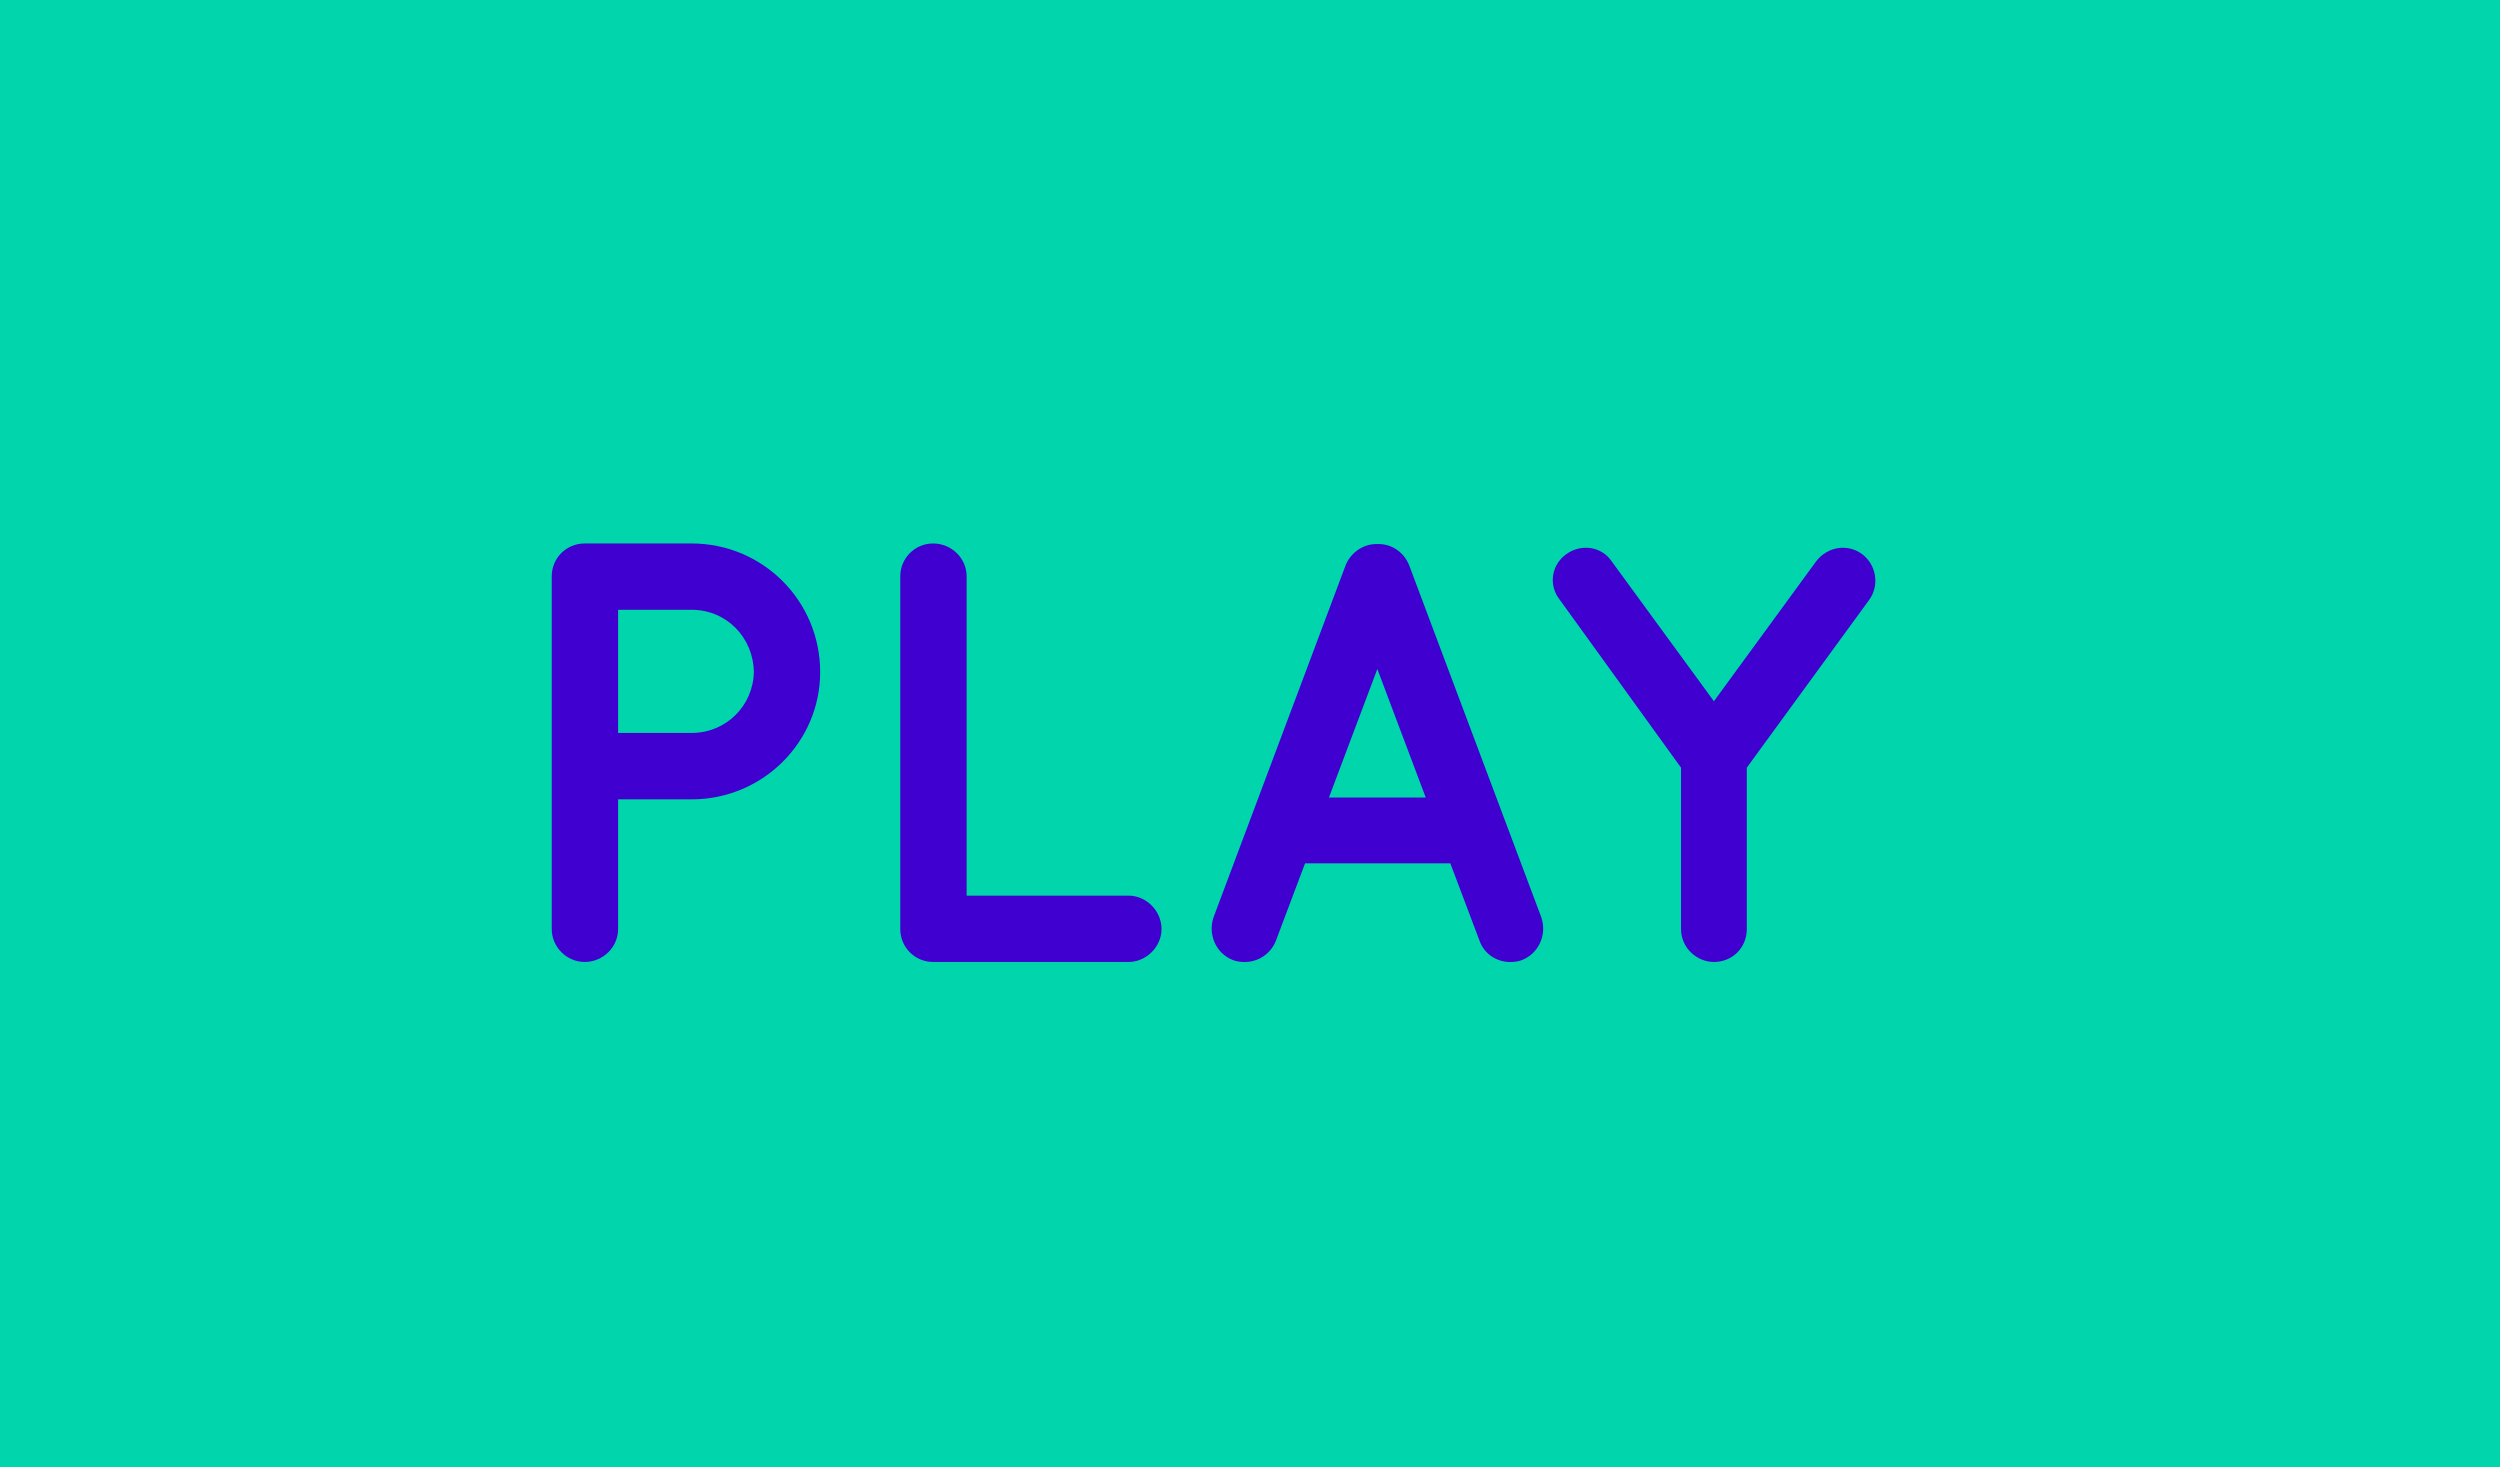
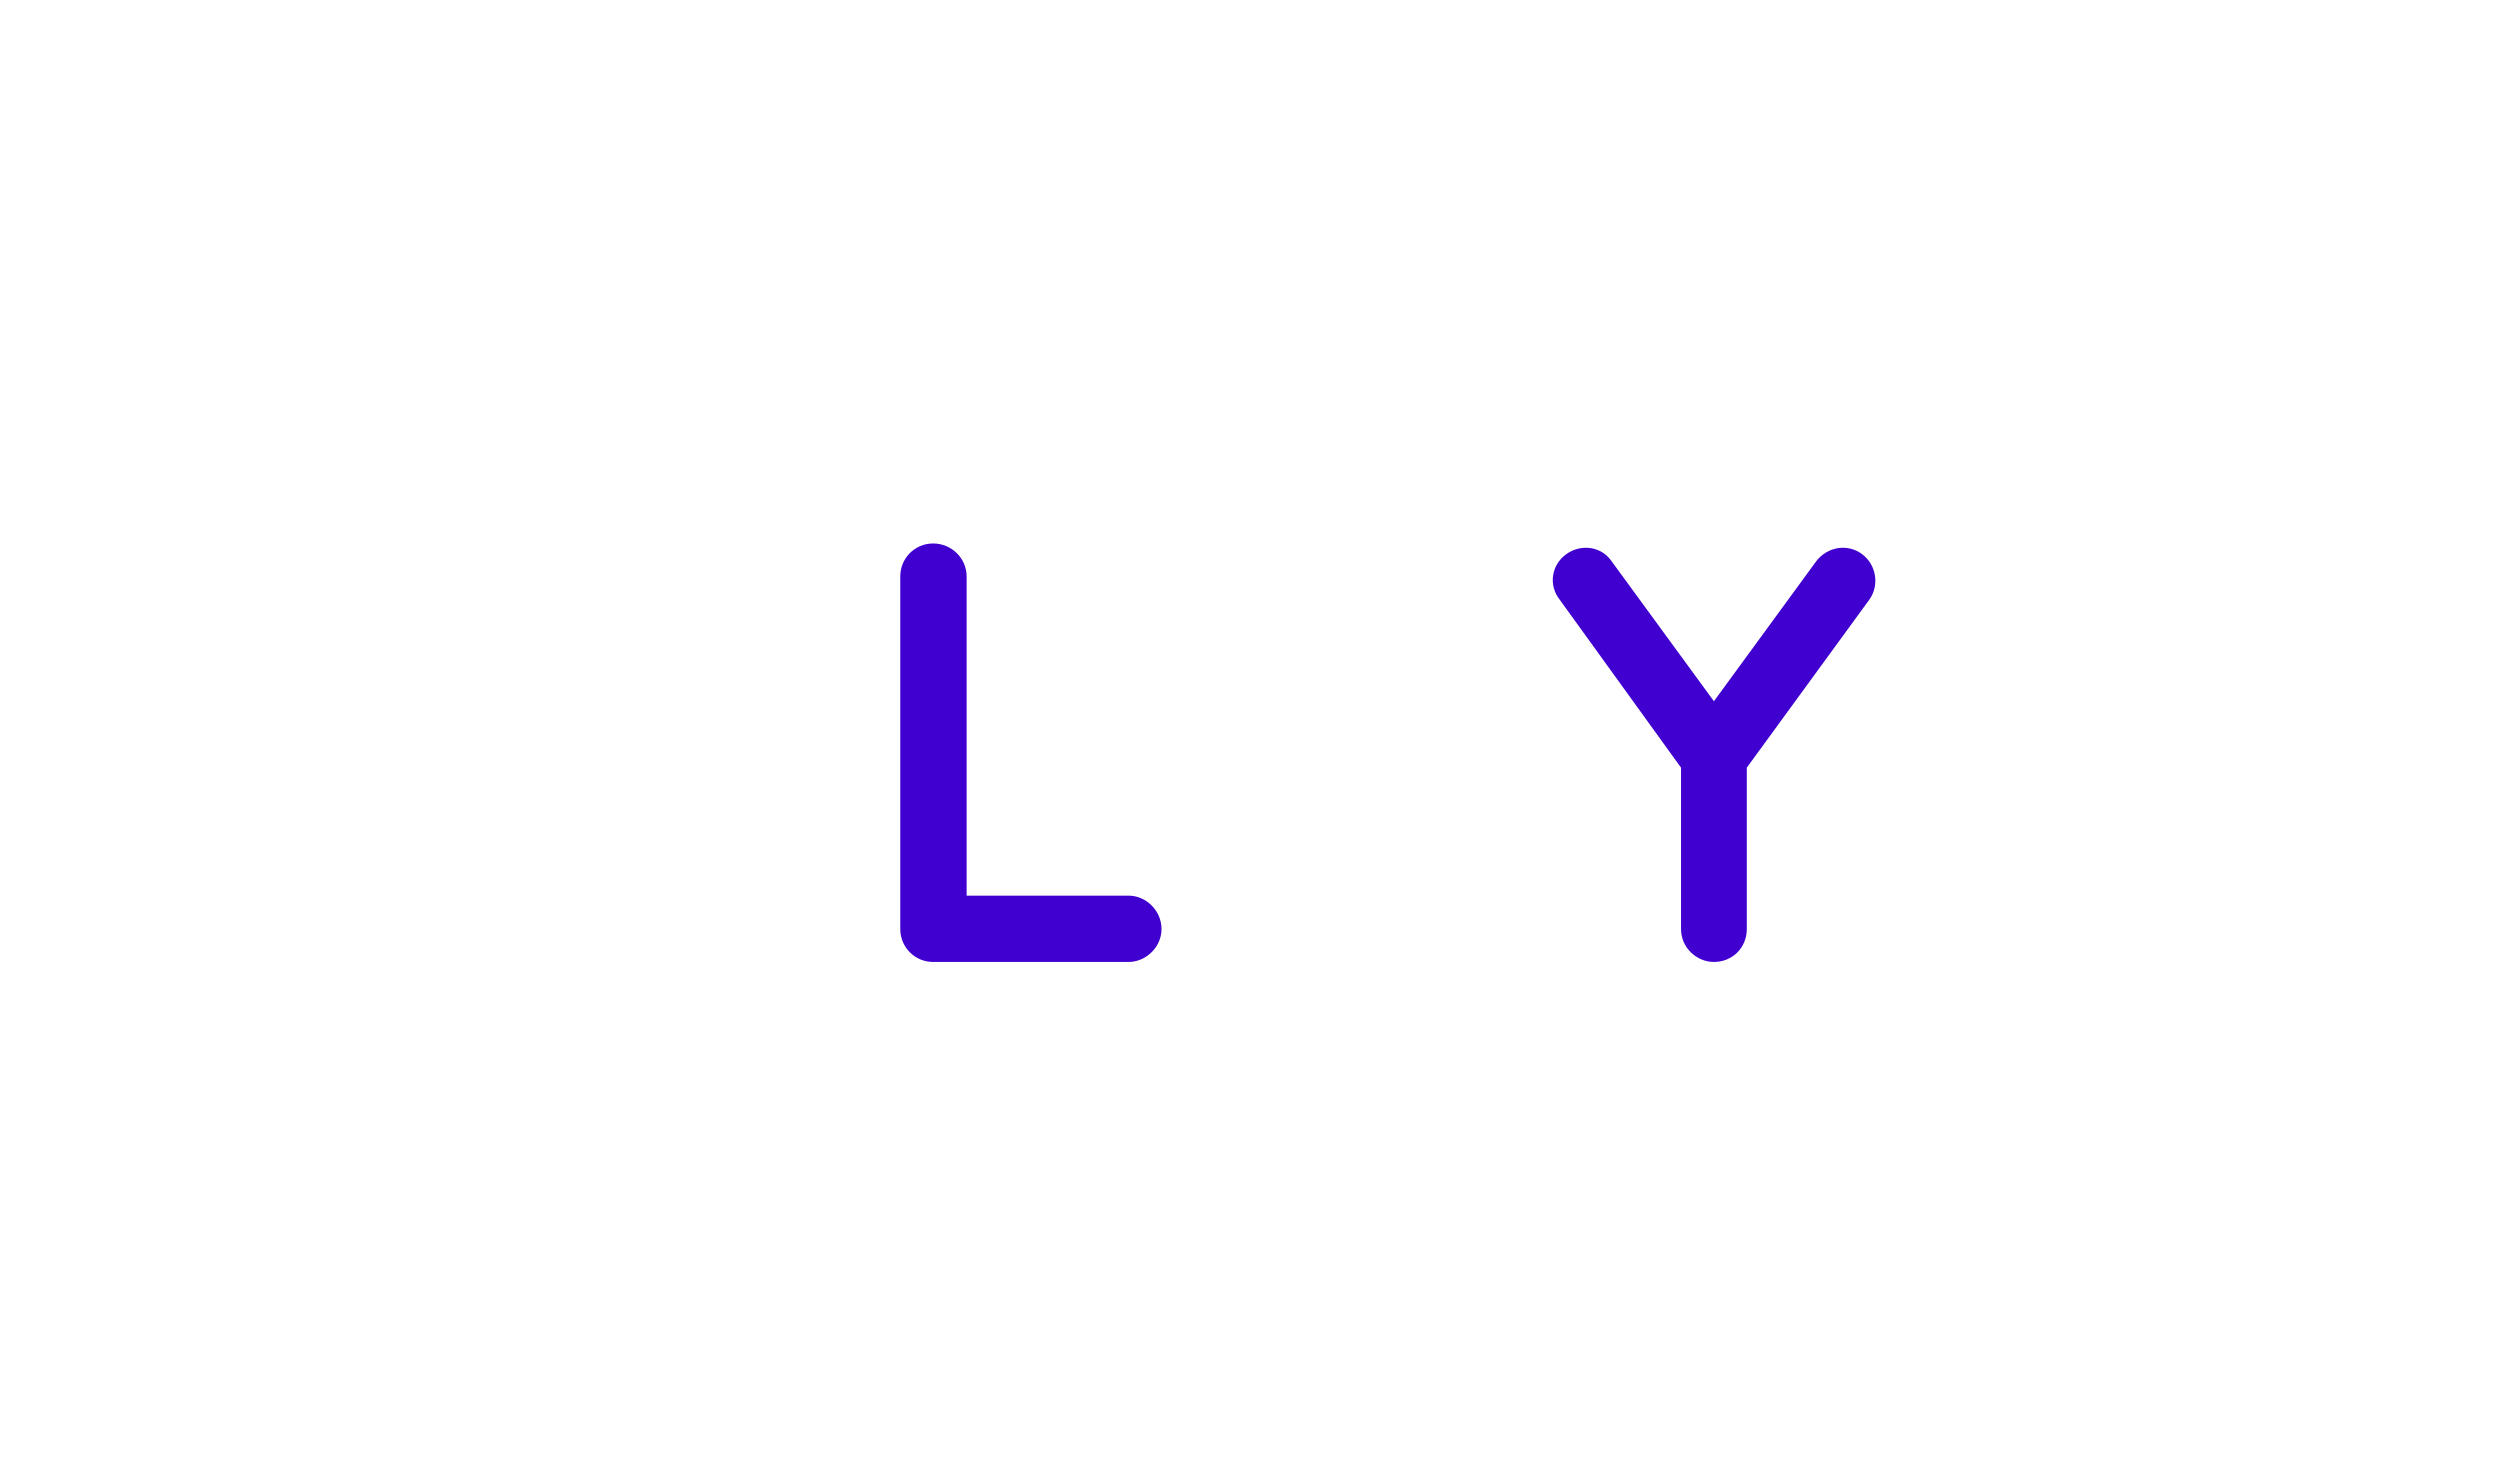
<svg xmlns="http://www.w3.org/2000/svg" version="1.1" id="Capa_1" x="0px" y="0px" width="46px" height="27px" viewBox="0 0 46 27" enable-background="new 0 0 46 27" xml:space="preserve">
-   <rect fill="#00D5AB" width="46" height="27" />
  <g>
-     <rect x="9.008" y="10" fill="none" width="159.992" height="54" />
-     <path fill="#3F00D0" d="M12.727,14.708h-1.354v2.387c0,0.33-0.275,0.605-0.616,0.605c-0.33,0-0.605-0.275-0.605-0.605v-6.49   c0-0.342,0.275-0.605,0.605-0.605h0.011h1.958c1.309,0,2.365,1.057,2.365,2.365C15.092,13.651,14.036,14.708,12.727,14.708z    M11.373,13.486h1.354c0.638,0,1.133-0.506,1.144-1.122c-0.011-0.638-0.506-1.144-1.144-1.144h-1.354V13.486z" />
    <path fill="#3F00D0" d="M16.565,17.095v-6.49c0-0.33,0.264-0.605,0.605-0.605c0.341,0,0.616,0.275,0.616,0.605v5.875h2.981   c0.319,0,0.605,0.274,0.605,0.615c0,0.33-0.286,0.605-0.605,0.605h-3.564c-0.022,0-0.022,0-0.022,0c-0.011,0-0.011,0-0.011,0   C16.829,17.7,16.565,17.425,16.565,17.095z" />
-     <path fill="#3F00D0" d="M26.686,15.885h-2.673l-0.539,1.431c-0.099,0.242-0.33,0.385-0.572,0.385c-0.077,0-0.143-0.011-0.209-0.033   c-0.319-0.121-0.473-0.473-0.363-0.792l2.431-6.479c0.099-0.242,0.341-0.396,0.583-0.386c0.253-0.011,0.484,0.144,0.583,0.386   l2.432,6.479c0.11,0.319-0.044,0.671-0.363,0.792c-0.055,0.022-0.132,0.033-0.209,0.033c-0.242,0-0.473-0.143-0.561-0.385   L26.686,15.885z M26.234,14.675l-0.891-2.365l-0.891,2.365H26.234z" />
    <path fill="#3F00D0" d="M34.396,11.033l-2.255,3.092v2.97c0,0.342-0.264,0.605-0.605,0.605c-0.319,0-0.605-0.264-0.605-0.605v-2.97   l-2.233-3.092c-0.209-0.264-0.154-0.638,0.121-0.836c0.275-0.198,0.649-0.144,0.836,0.132l1.881,2.574l1.881-2.574   c0.209-0.275,0.583-0.33,0.847-0.132C34.528,10.396,34.583,10.77,34.396,11.033z" />
  </g>
  <g>
</g>
  <g>
</g>
  <g>
</g>
  <g>
</g>
  <g>
</g>
  <g>
</g>
</svg>